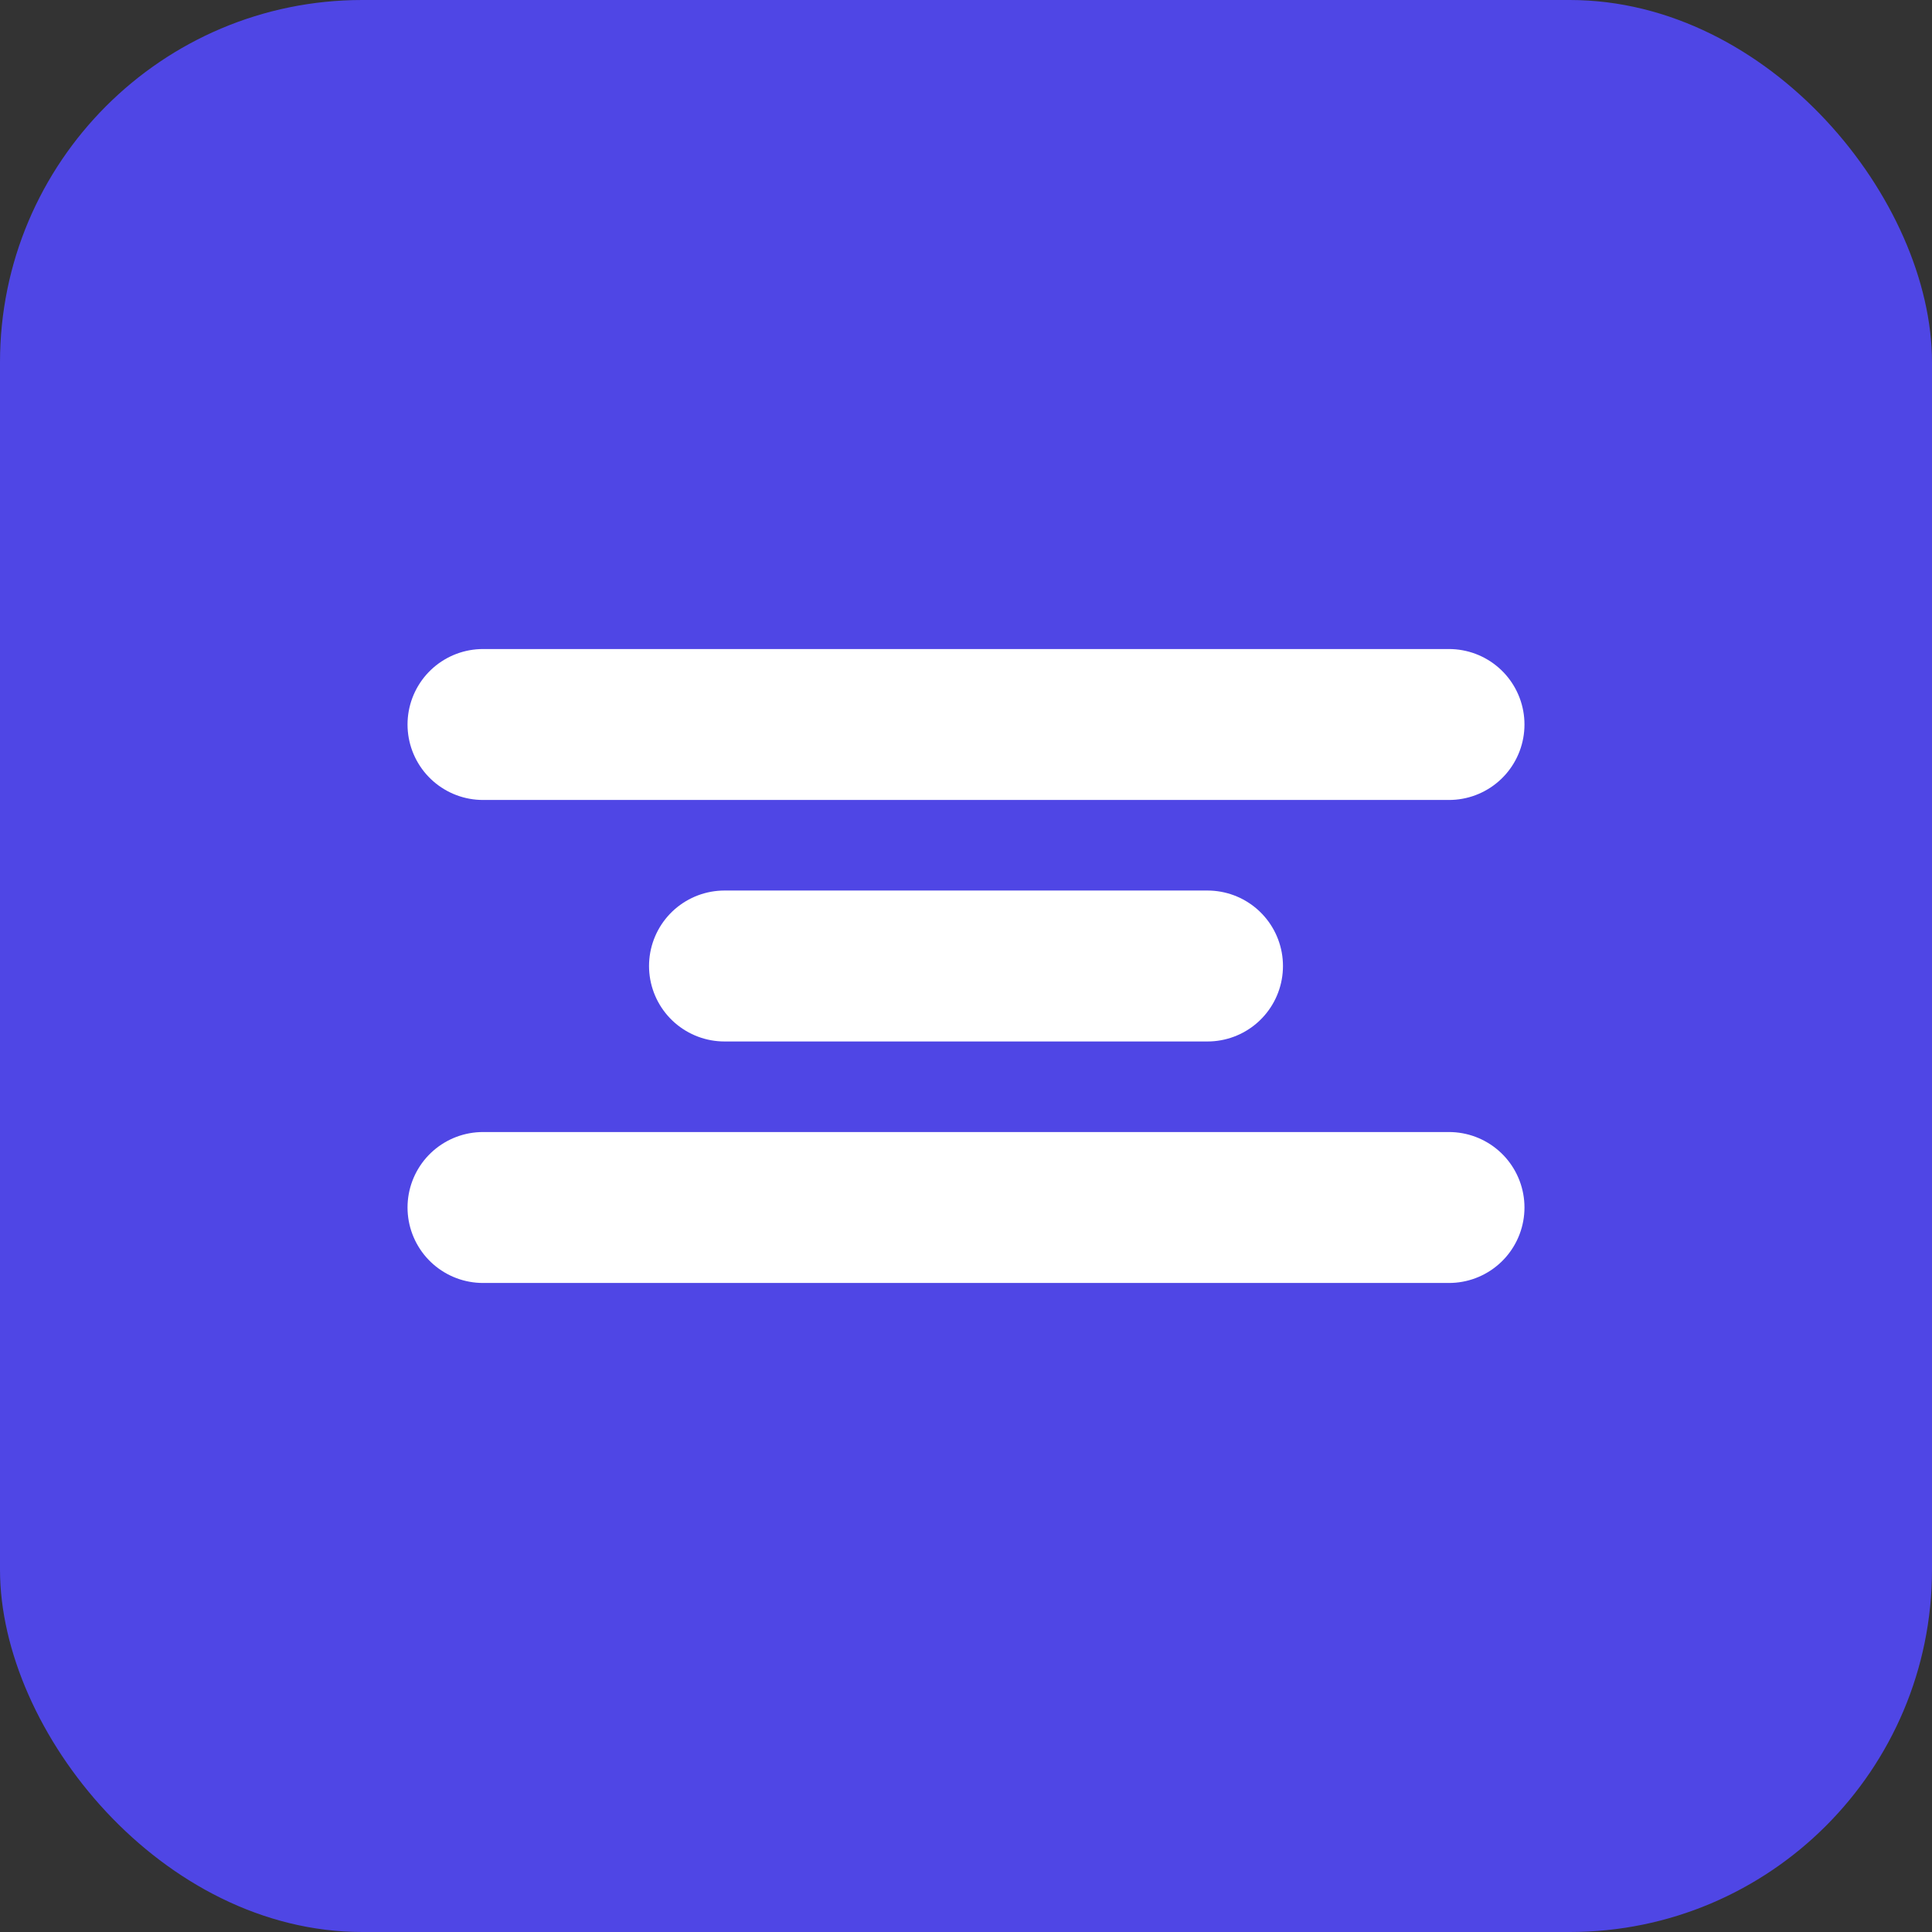
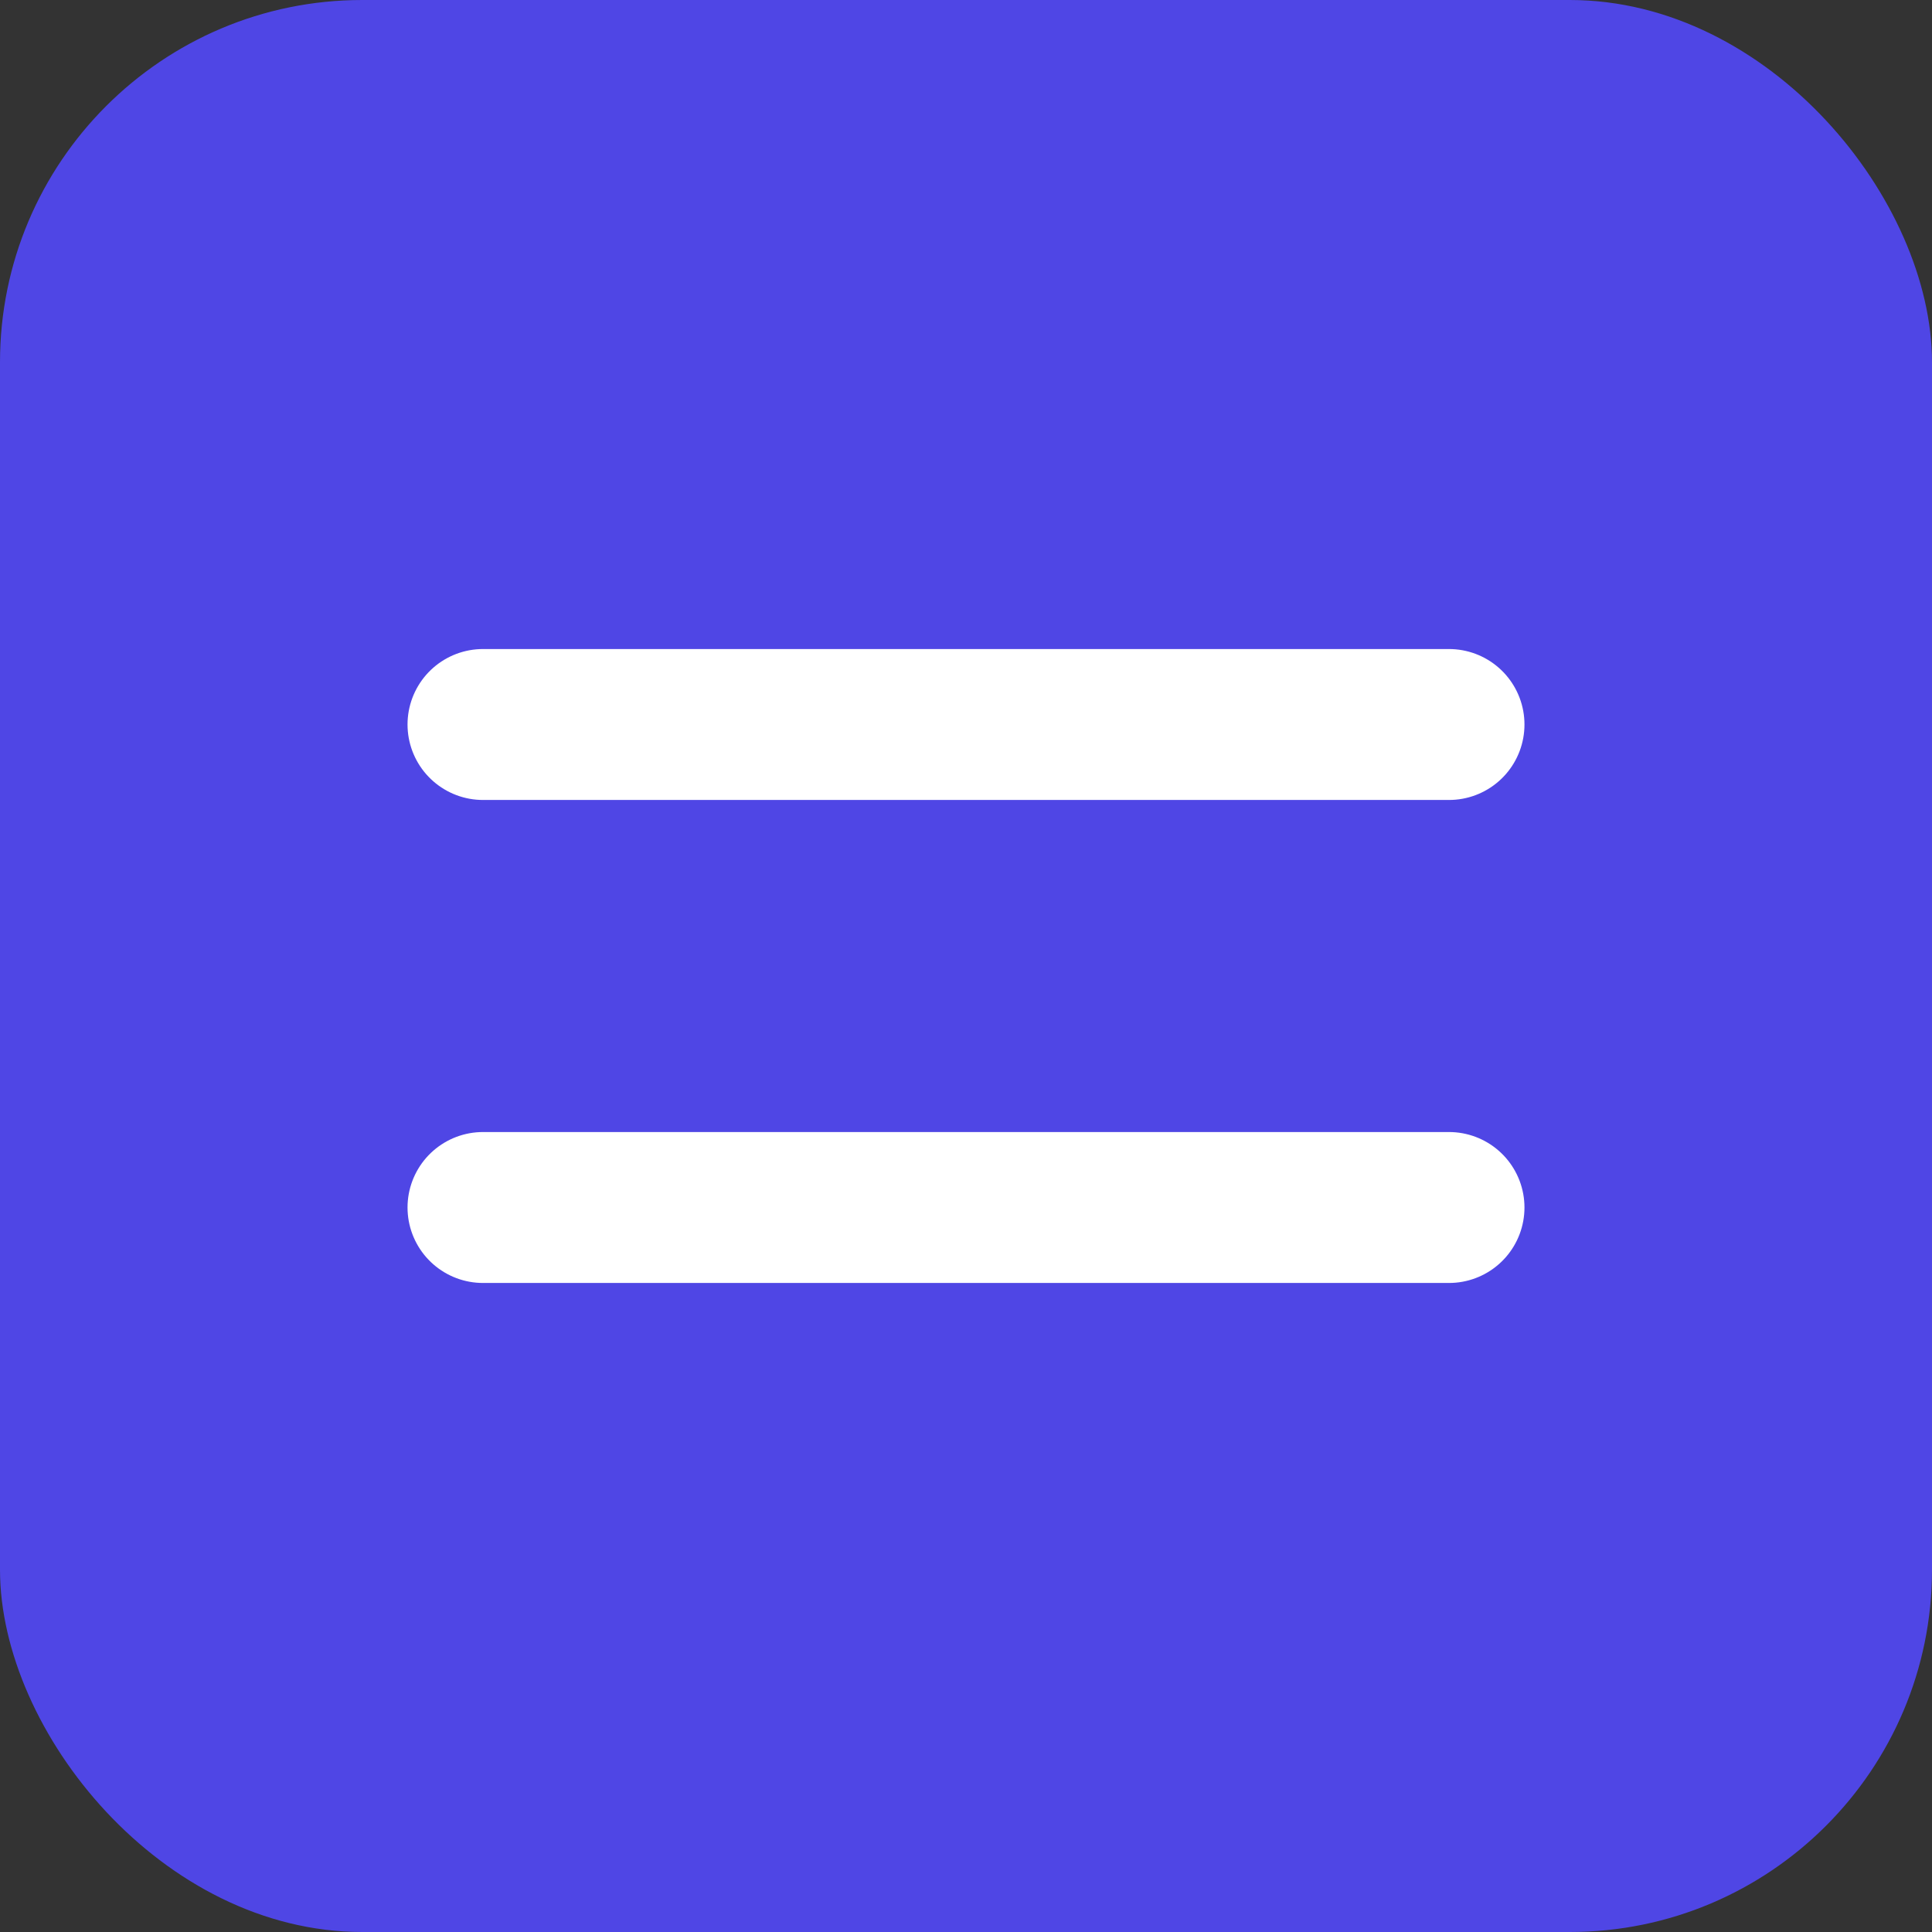
<svg xmlns="http://www.w3.org/2000/svg" viewBox="0 0 32 32" fill="none">
  <rect x="0" y="0" width="32" height="32" fill="#333333" stroke="none" />
  <rect width="32" height="32" rx="6" fill="#4F46E5" />
  <path d="M8 12h16M8 20h16" stroke="white" stroke-width="2.5" stroke-linecap="round" />
-   <path d="M12 16h8" stroke="white" stroke-width="2.5" stroke-linecap="round" />
</svg>